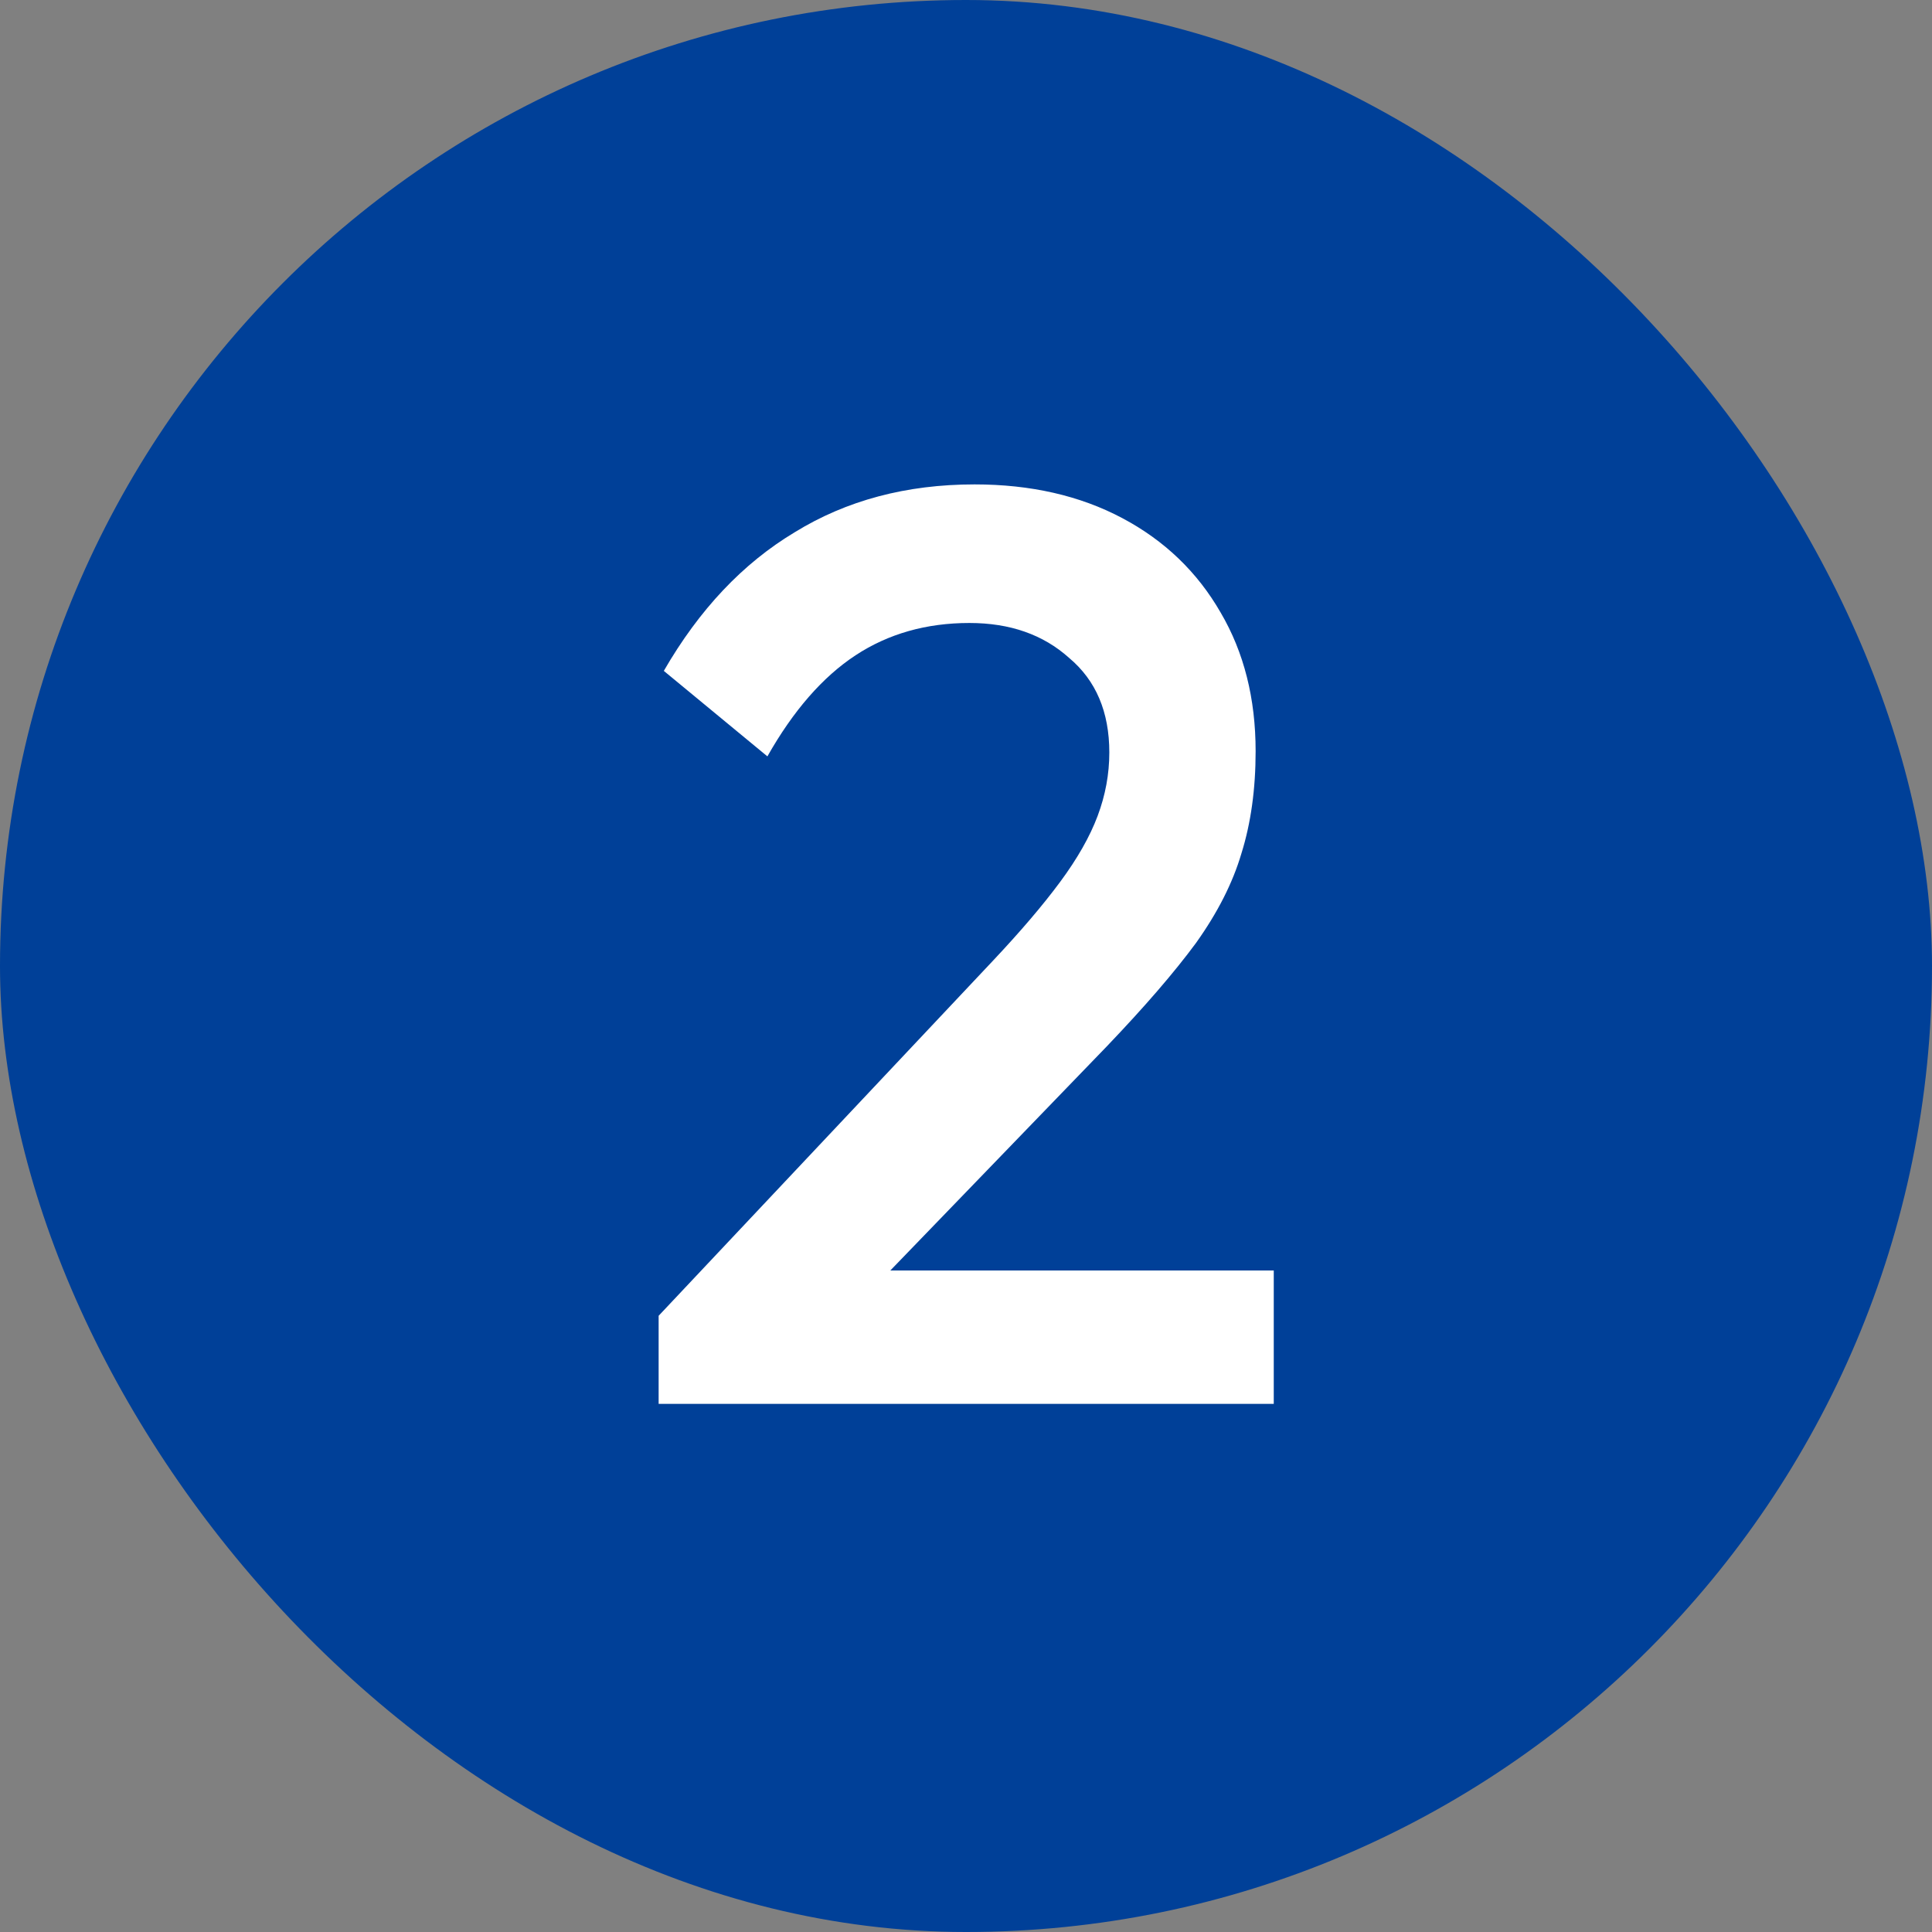
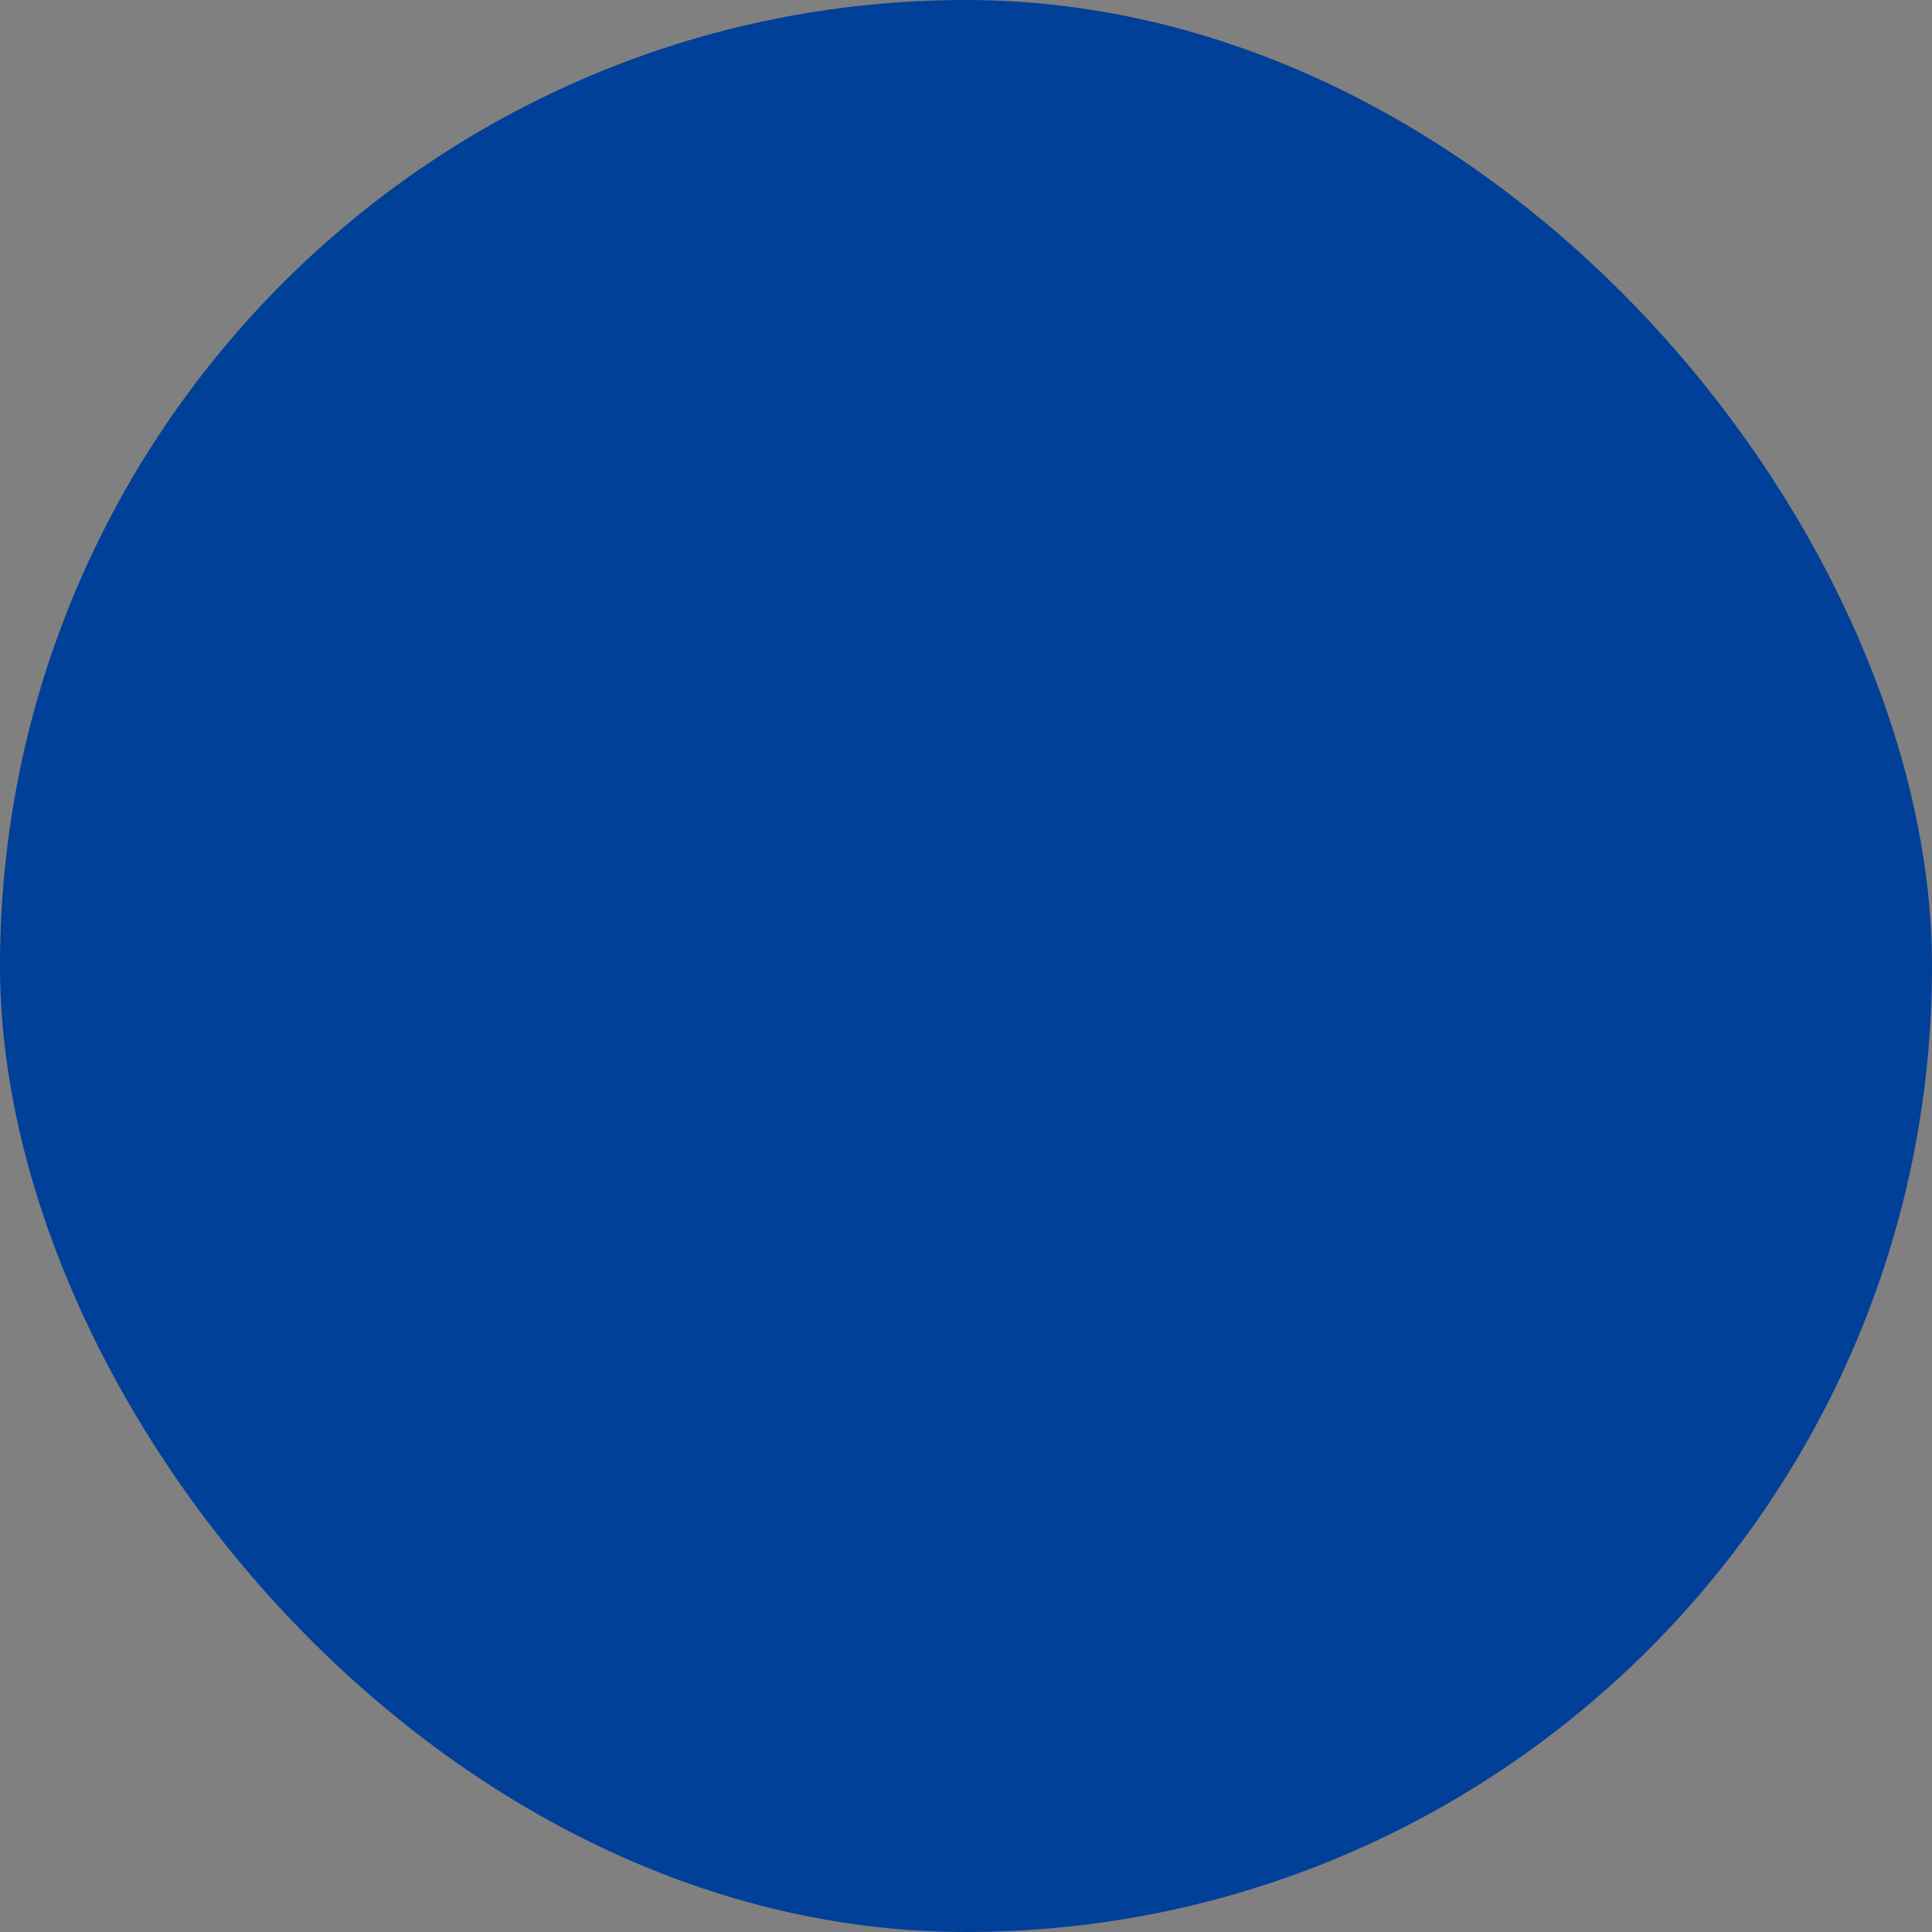
<svg xmlns="http://www.w3.org/2000/svg" width="44" height="44" viewBox="0 0 44 44" fill="none">
  <rect x="0" y="0" width="44" height="44" fill="#808080" stroke="none" />
  <rect width="44" height="44" rx="22" fill="#004098" />
-   <path d="M15 29.966L22.609 21.885C23.238 21.217 23.75 20.617 24.143 20.086C24.536 19.555 24.821 19.054 24.998 18.582C25.175 18.11 25.264 17.629 25.264 17.137C25.264 16.213 24.959 15.495 24.349 14.984C23.759 14.453 23.002 14.188 22.078 14.188C21.095 14.188 20.23 14.434 19.483 14.925C18.736 15.417 18.067 16.183 17.477 17.226L15.118 15.279C15.924 13.883 16.917 12.831 18.097 12.123C19.276 11.396 20.643 11.032 22.196 11.032C23.474 11.032 24.595 11.288 25.558 11.799C26.522 12.31 27.269 13.028 27.8 13.952C28.331 14.856 28.596 15.908 28.596 17.108C28.596 17.973 28.488 18.749 28.272 19.438C28.075 20.106 27.731 20.784 27.24 21.473C26.748 22.141 26.07 22.927 25.205 23.832L19.365 29.878L15 29.966ZM15 31.972V29.966L17.92 28.934H29.009V31.972H15Z" fill="white" />
</svg>